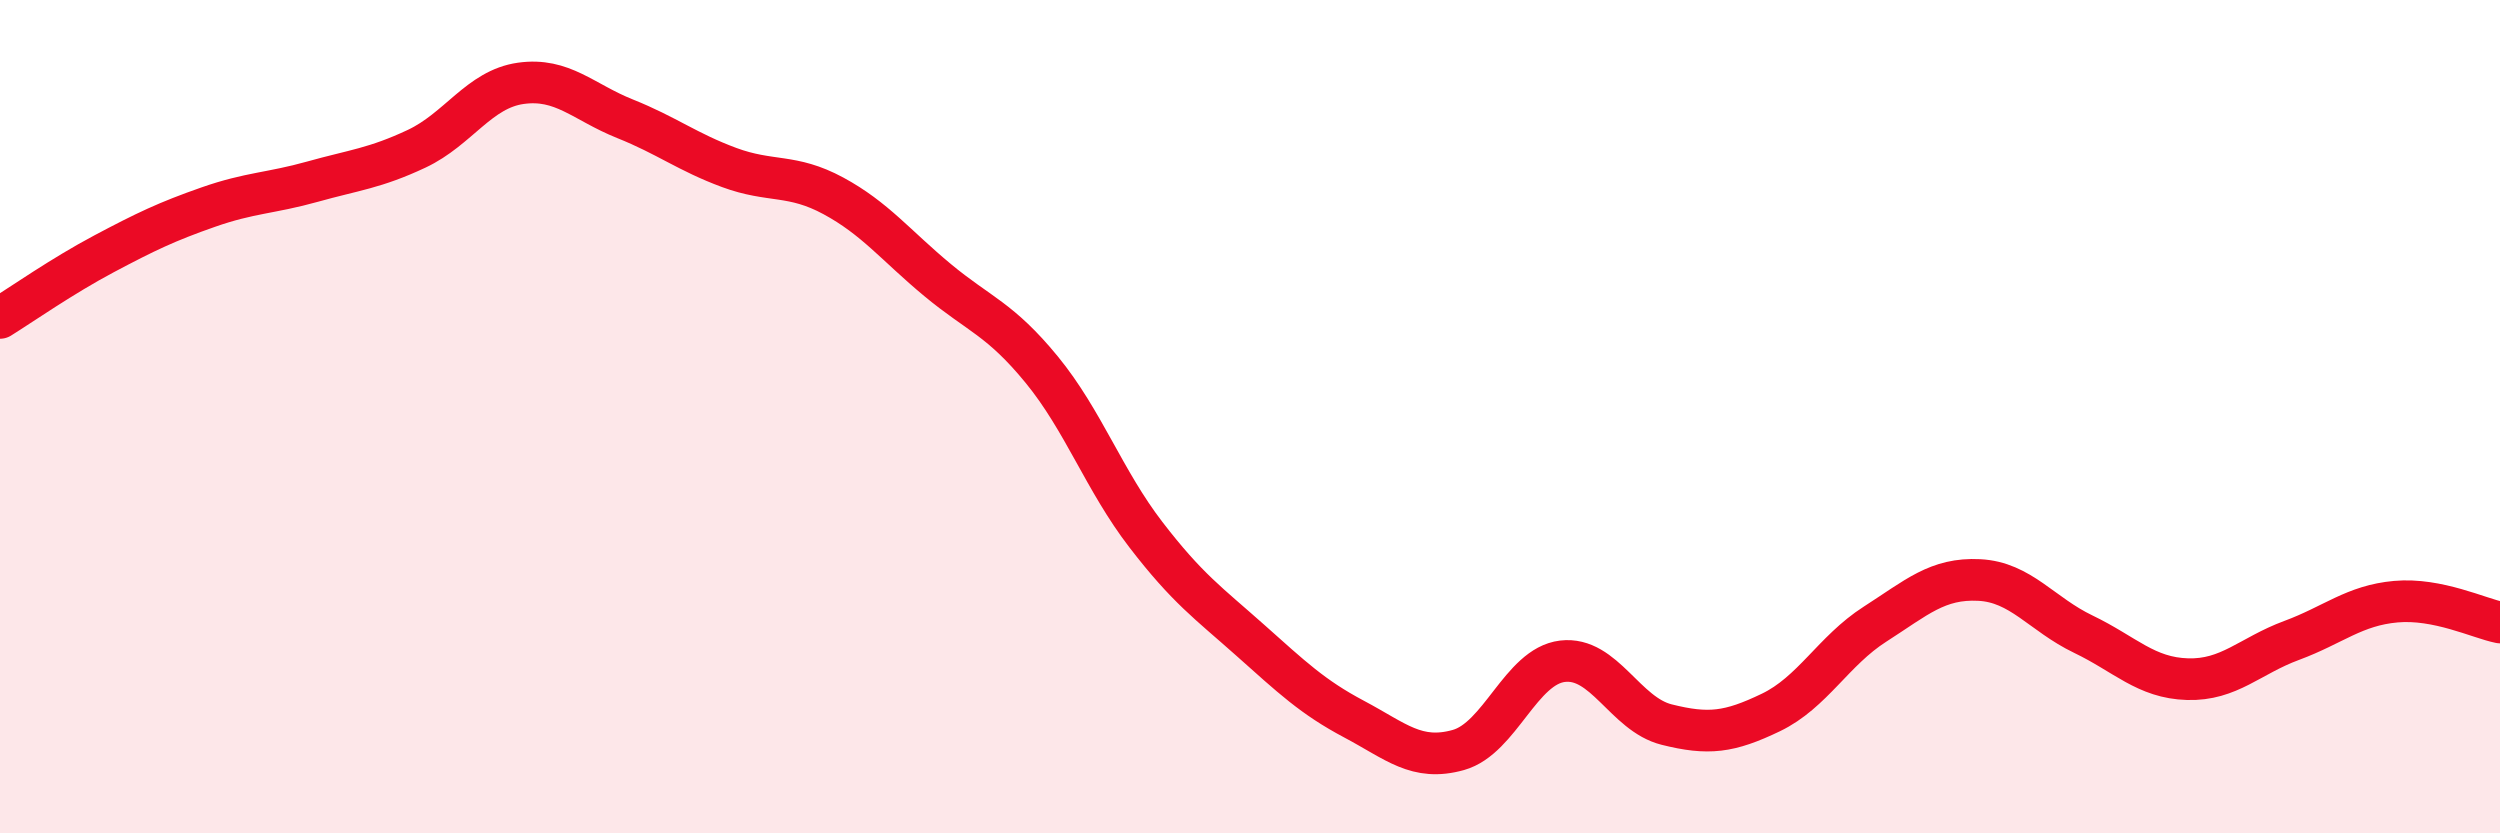
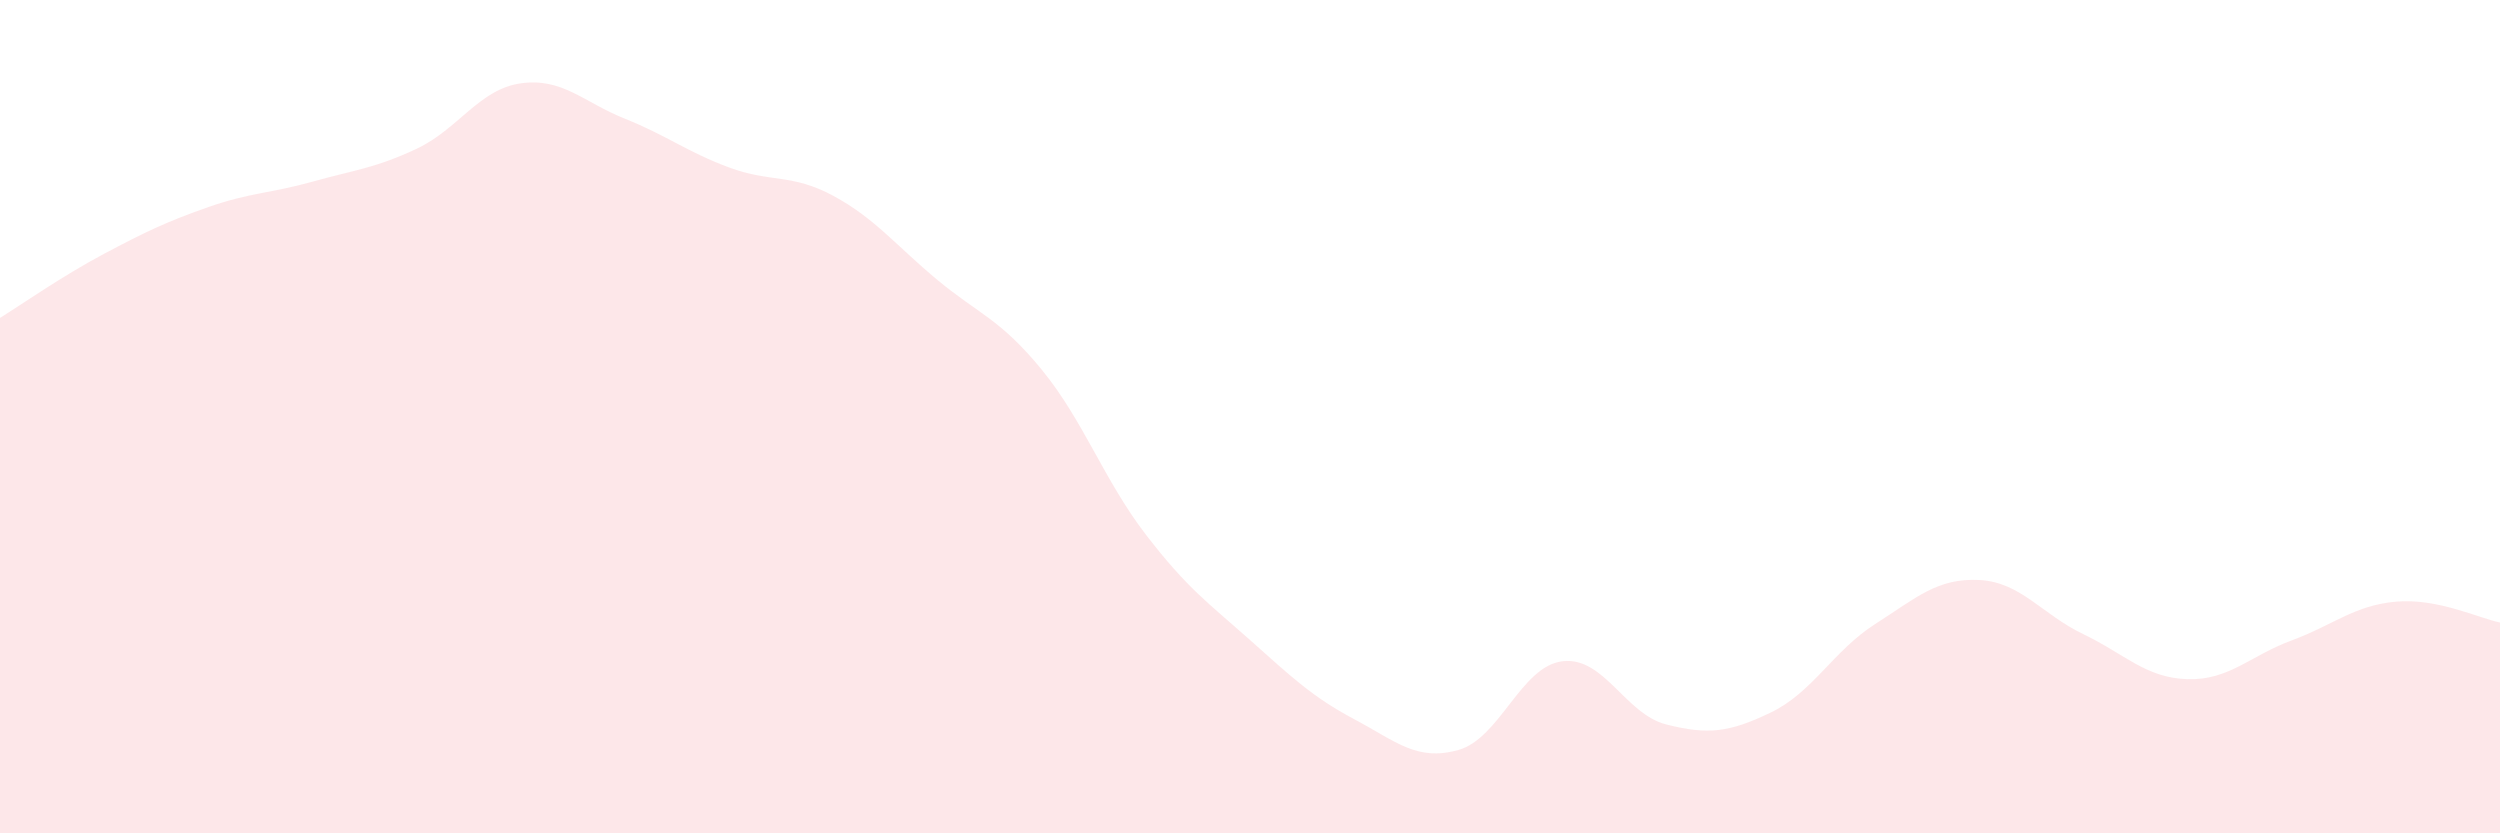
<svg xmlns="http://www.w3.org/2000/svg" width="60" height="20" viewBox="0 0 60 20">
  <path d="M 0,7.63 C 0.5,7.32 1.5,6.62 2.5,6.09 C 3.5,5.56 4,5.32 5,4.97 C 6,4.62 6.5,4.64 7.5,4.36 C 8.5,4.08 9,4.04 10,3.57 C 11,3.1 11.5,2.14 12.5,2 C 13.5,1.86 14,2.45 15,2.85 C 16,3.25 16.5,3.65 17.5,4.02 C 18.5,4.39 19,4.16 20,4.7 C 21,5.24 21.5,5.89 22.5,6.72 C 23.5,7.55 24,7.65 25,8.87 C 26,10.09 26.5,11.53 27.5,12.83 C 28.5,14.13 29,14.47 30,15.36 C 31,16.25 31.5,16.73 32.5,17.26 C 33.5,17.79 34,18.28 35,18 C 36,17.72 36.5,15.99 37.5,15.87 C 38.5,15.75 39,17.14 40,17.39 C 41,17.64 41.5,17.58 42.5,17.1 C 43.5,16.62 44,15.62 45,14.98 C 46,14.34 46.5,13.87 47.5,13.92 C 48.5,13.97 49,14.74 50,15.22 C 51,15.7 51.5,16.27 52.5,16.3 C 53.5,16.33 54,15.74 55,15.37 C 56,15 56.5,14.53 57.5,14.44 C 58.5,14.35 59.5,14.84 60,14.94L60 20L0 20Z" fill="#EB0A25" opacity="0.1" stroke-linecap="round" stroke-linejoin="round" />
-   <path d="M 0,7.63 C 0.5,7.32 1.5,6.62 2.5,6.09 C 3.5,5.56 4,5.32 5,4.97 C 6,4.62 6.5,4.64 7.5,4.36 C 8.5,4.08 9,4.04 10,3.57 C 11,3.1 11.5,2.14 12.5,2 C 13.5,1.86 14,2.45 15,2.85 C 16,3.25 16.5,3.65 17.5,4.02 C 18.5,4.39 19,4.16 20,4.7 C 21,5.24 21.5,5.89 22.5,6.72 C 23.5,7.55 24,7.65 25,8.87 C 26,10.09 26.5,11.53 27.5,12.83 C 28.5,14.13 29,14.47 30,15.36 C 31,16.25 31.5,16.73 32.5,17.26 C 33.5,17.79 34,18.28 35,18 C 36,17.72 36.5,15.99 37.5,15.87 C 38.5,15.75 39,17.14 40,17.39 C 41,17.64 41.5,17.58 42.5,17.1 C 43.5,16.62 44,15.62 45,14.98 C 46,14.34 46.5,13.87 47.5,13.92 C 48.5,13.97 49,14.74 50,15.22 C 51,15.7 51.5,16.27 52.5,16.3 C 53.5,16.33 54,15.74 55,15.37 C 56,15 56.5,14.53 57.5,14.44 C 58.5,14.35 59.5,14.84 60,14.94" stroke="#EB0A25" stroke-width="1" fill="none" stroke-linecap="round" stroke-linejoin="round" />
</svg>